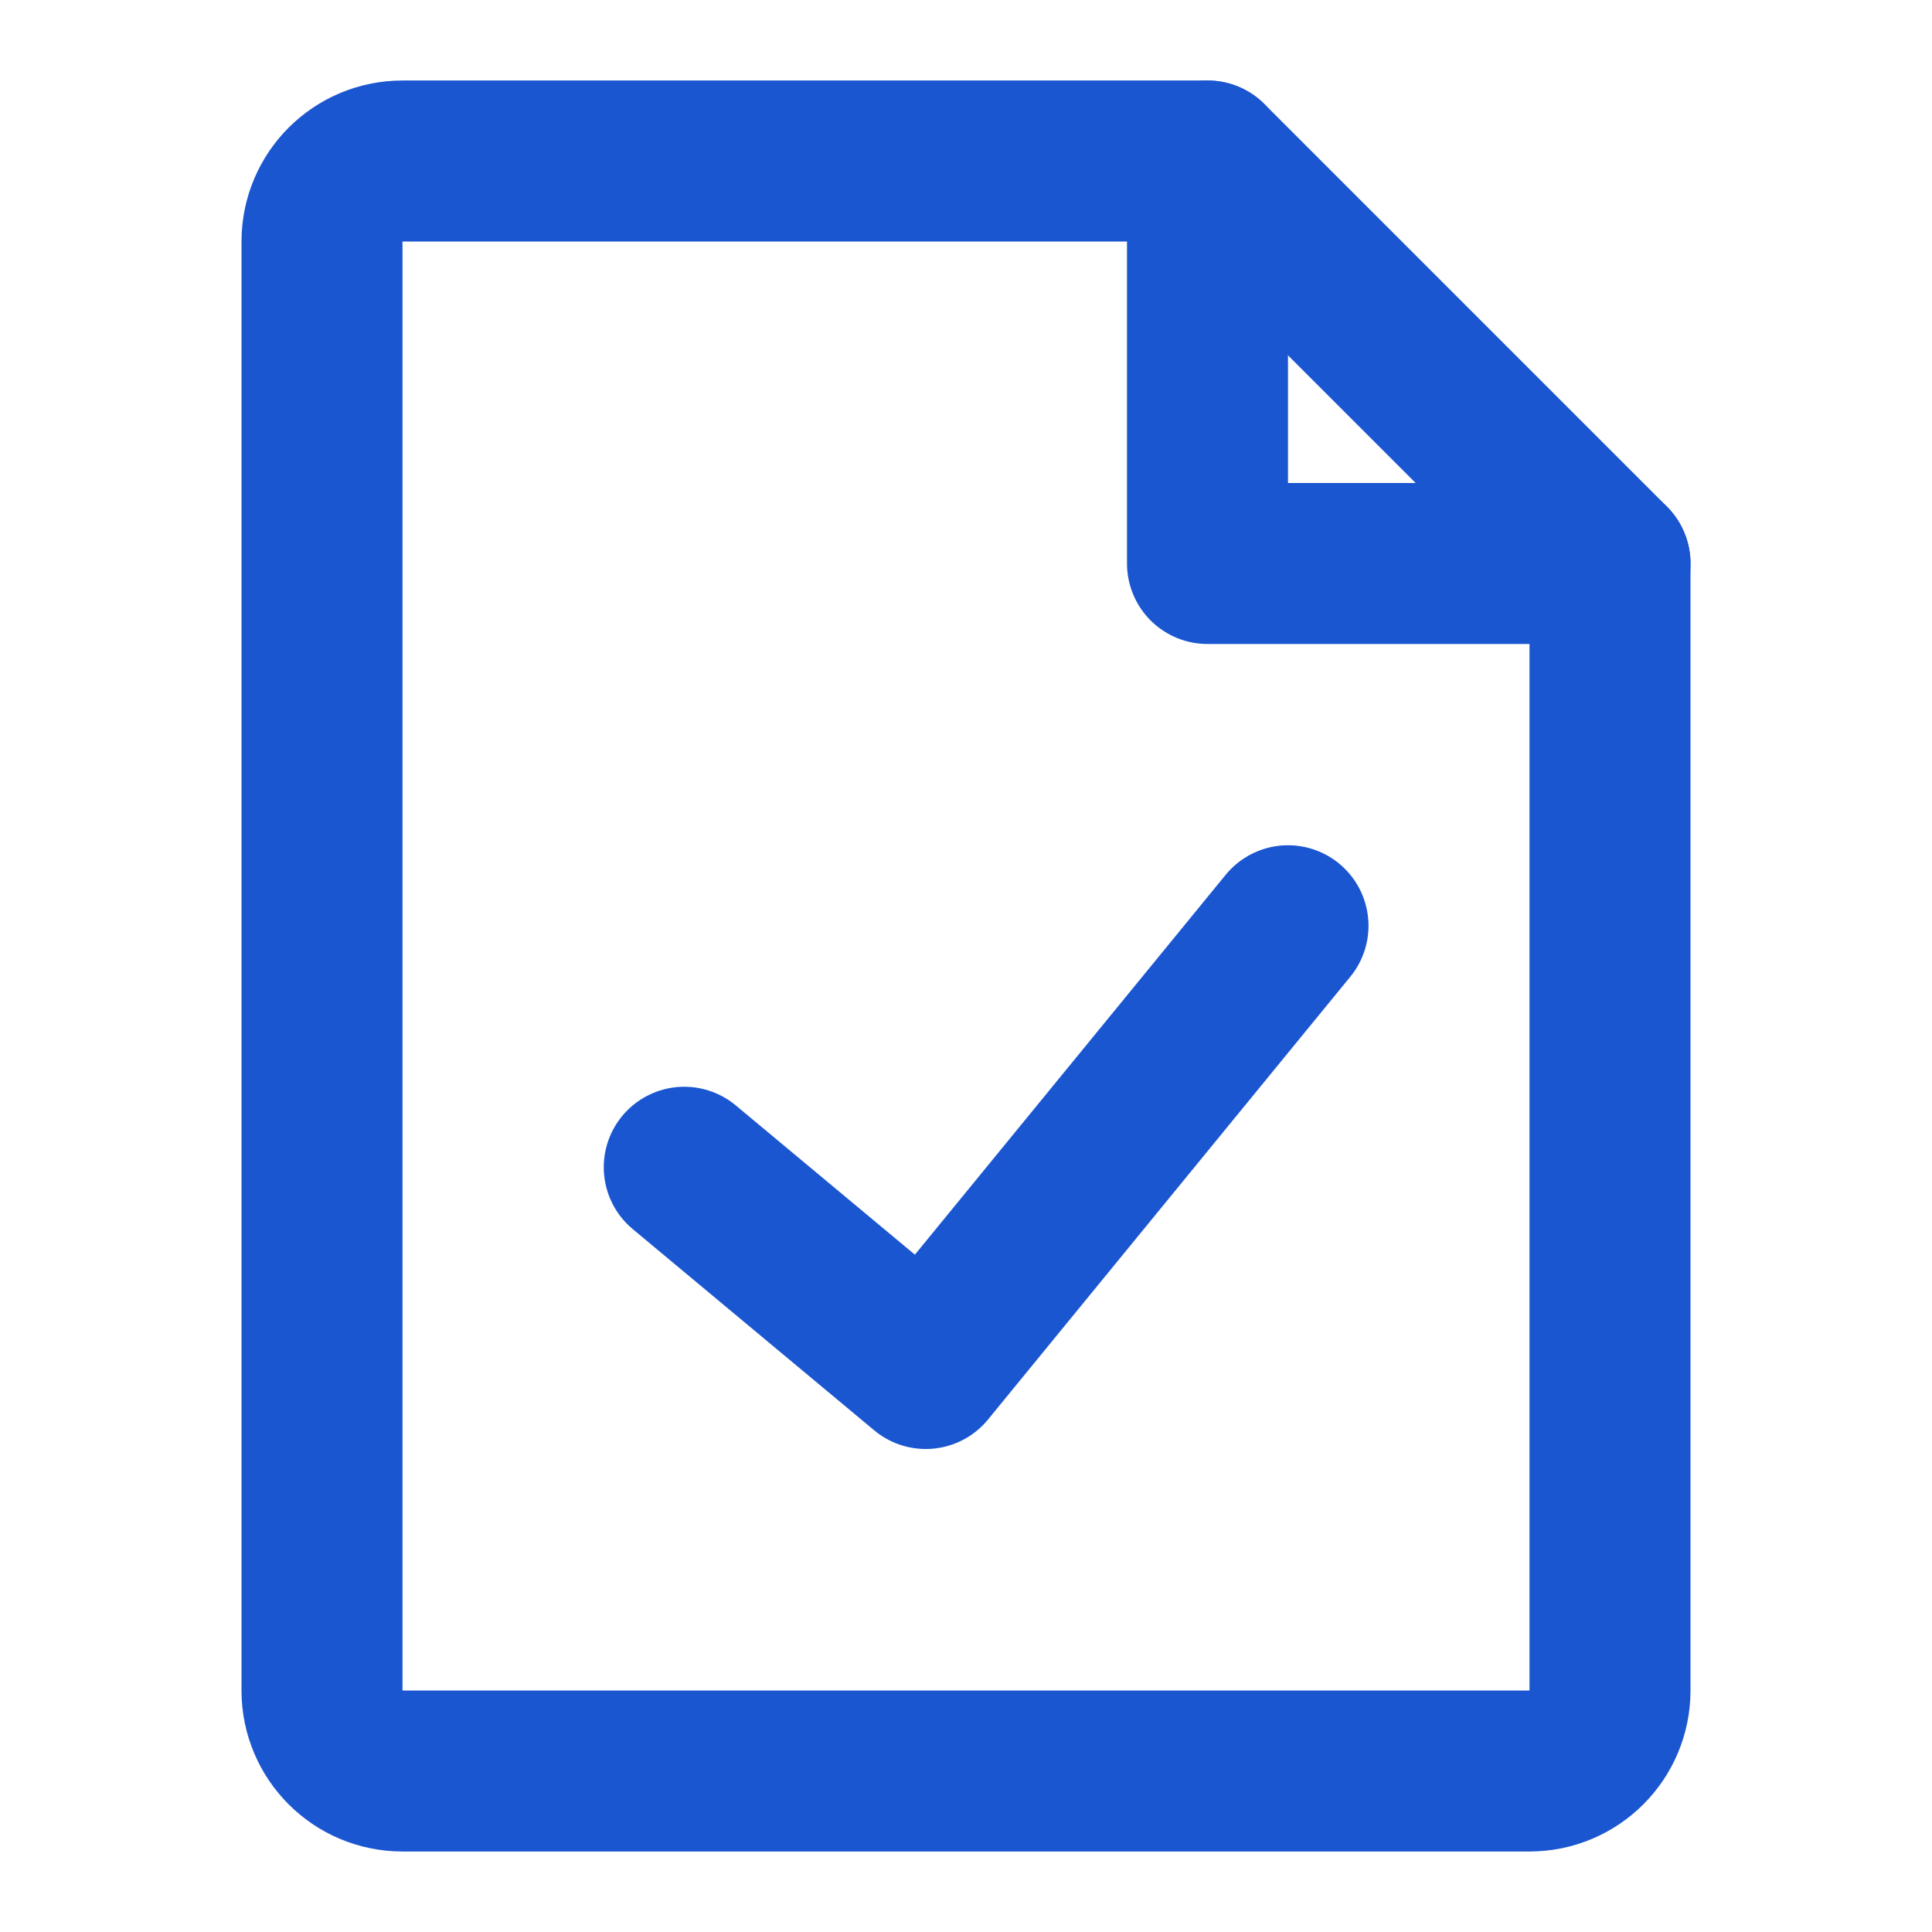
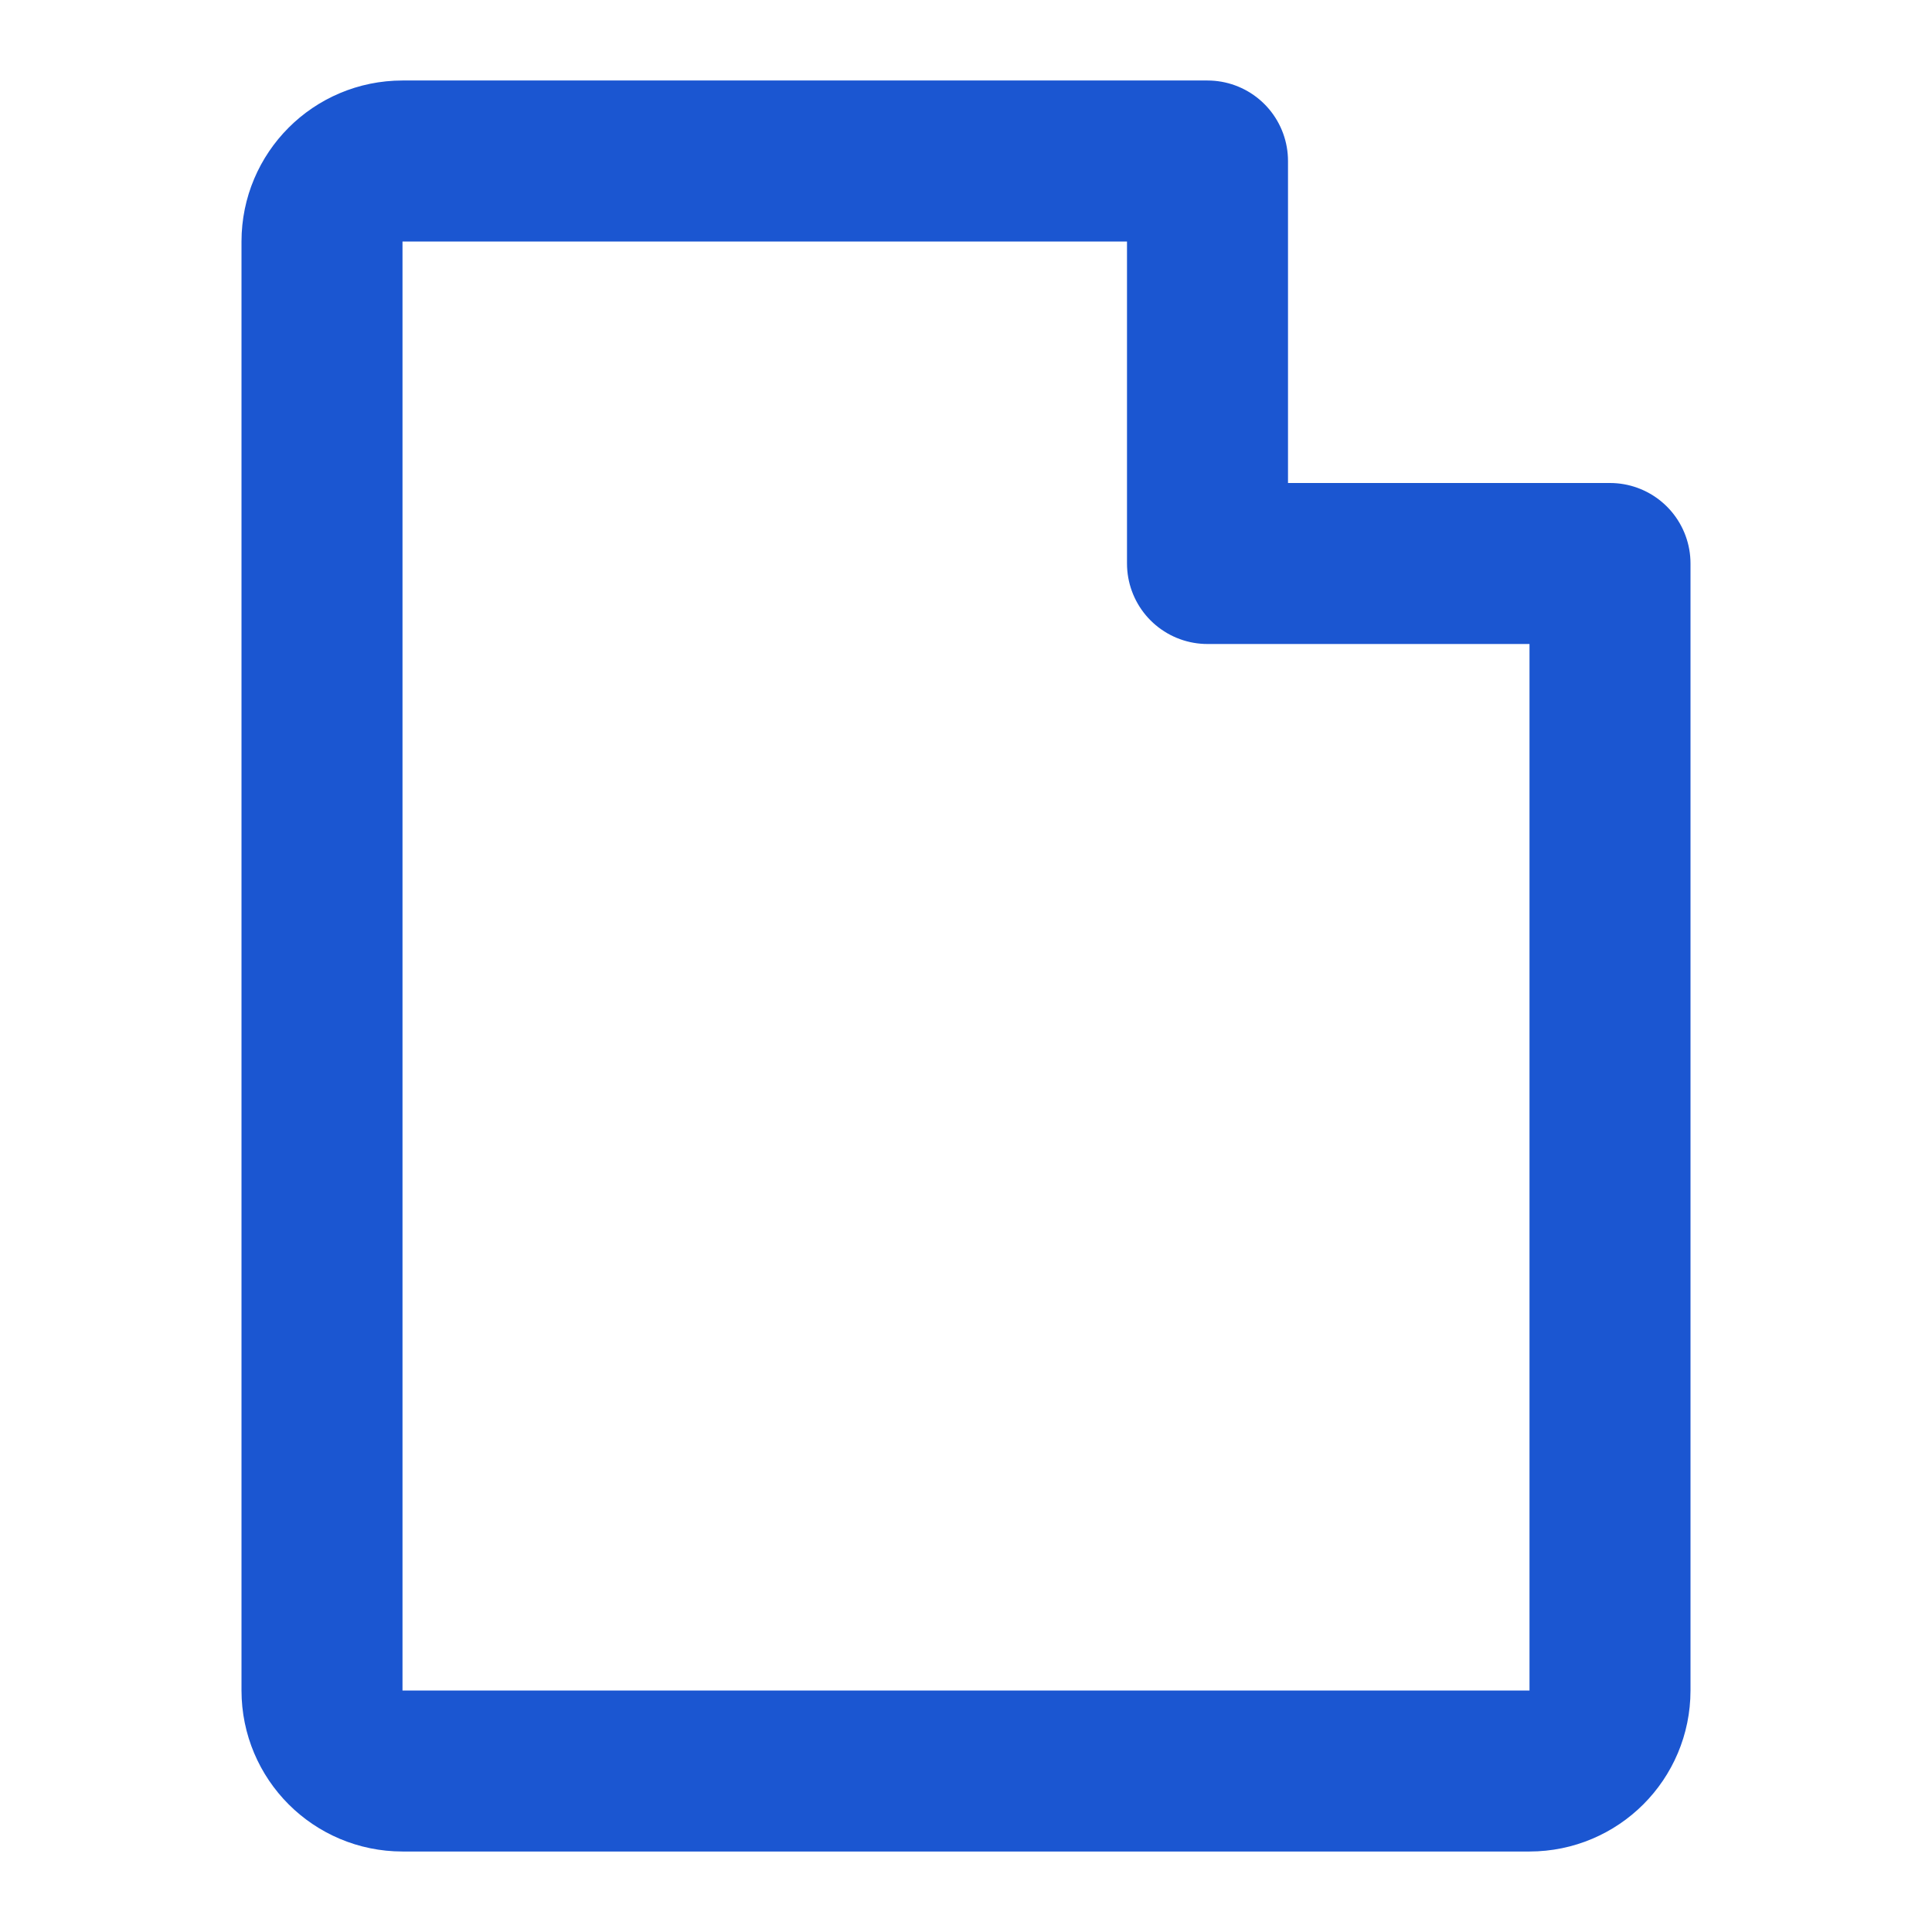
<svg xmlns="http://www.w3.org/2000/svg" width="24" height="24" viewBox="0 0 48 48" fill="none">
  <path d="M10 44H38C39.105 44 40 43.105 40 42V14H30V4H10C8.895 4 8 4.895 8 6V42C8 43.105 8.895 44 10 44Z" fill="none" stroke="#1b56d1" stroke-width="4" stroke-linecap="round" stroke-linejoin="round" />
-   <path d="M30 4L40 14" stroke="#1b56d1" stroke-width="4" stroke-linecap="round" stroke-linejoin="round" />
-   <path d="M17 29L23 34L32 23" stroke="#1b56d1" stroke-width="4" stroke-linecap="round" stroke-linejoin="round" />
</svg>